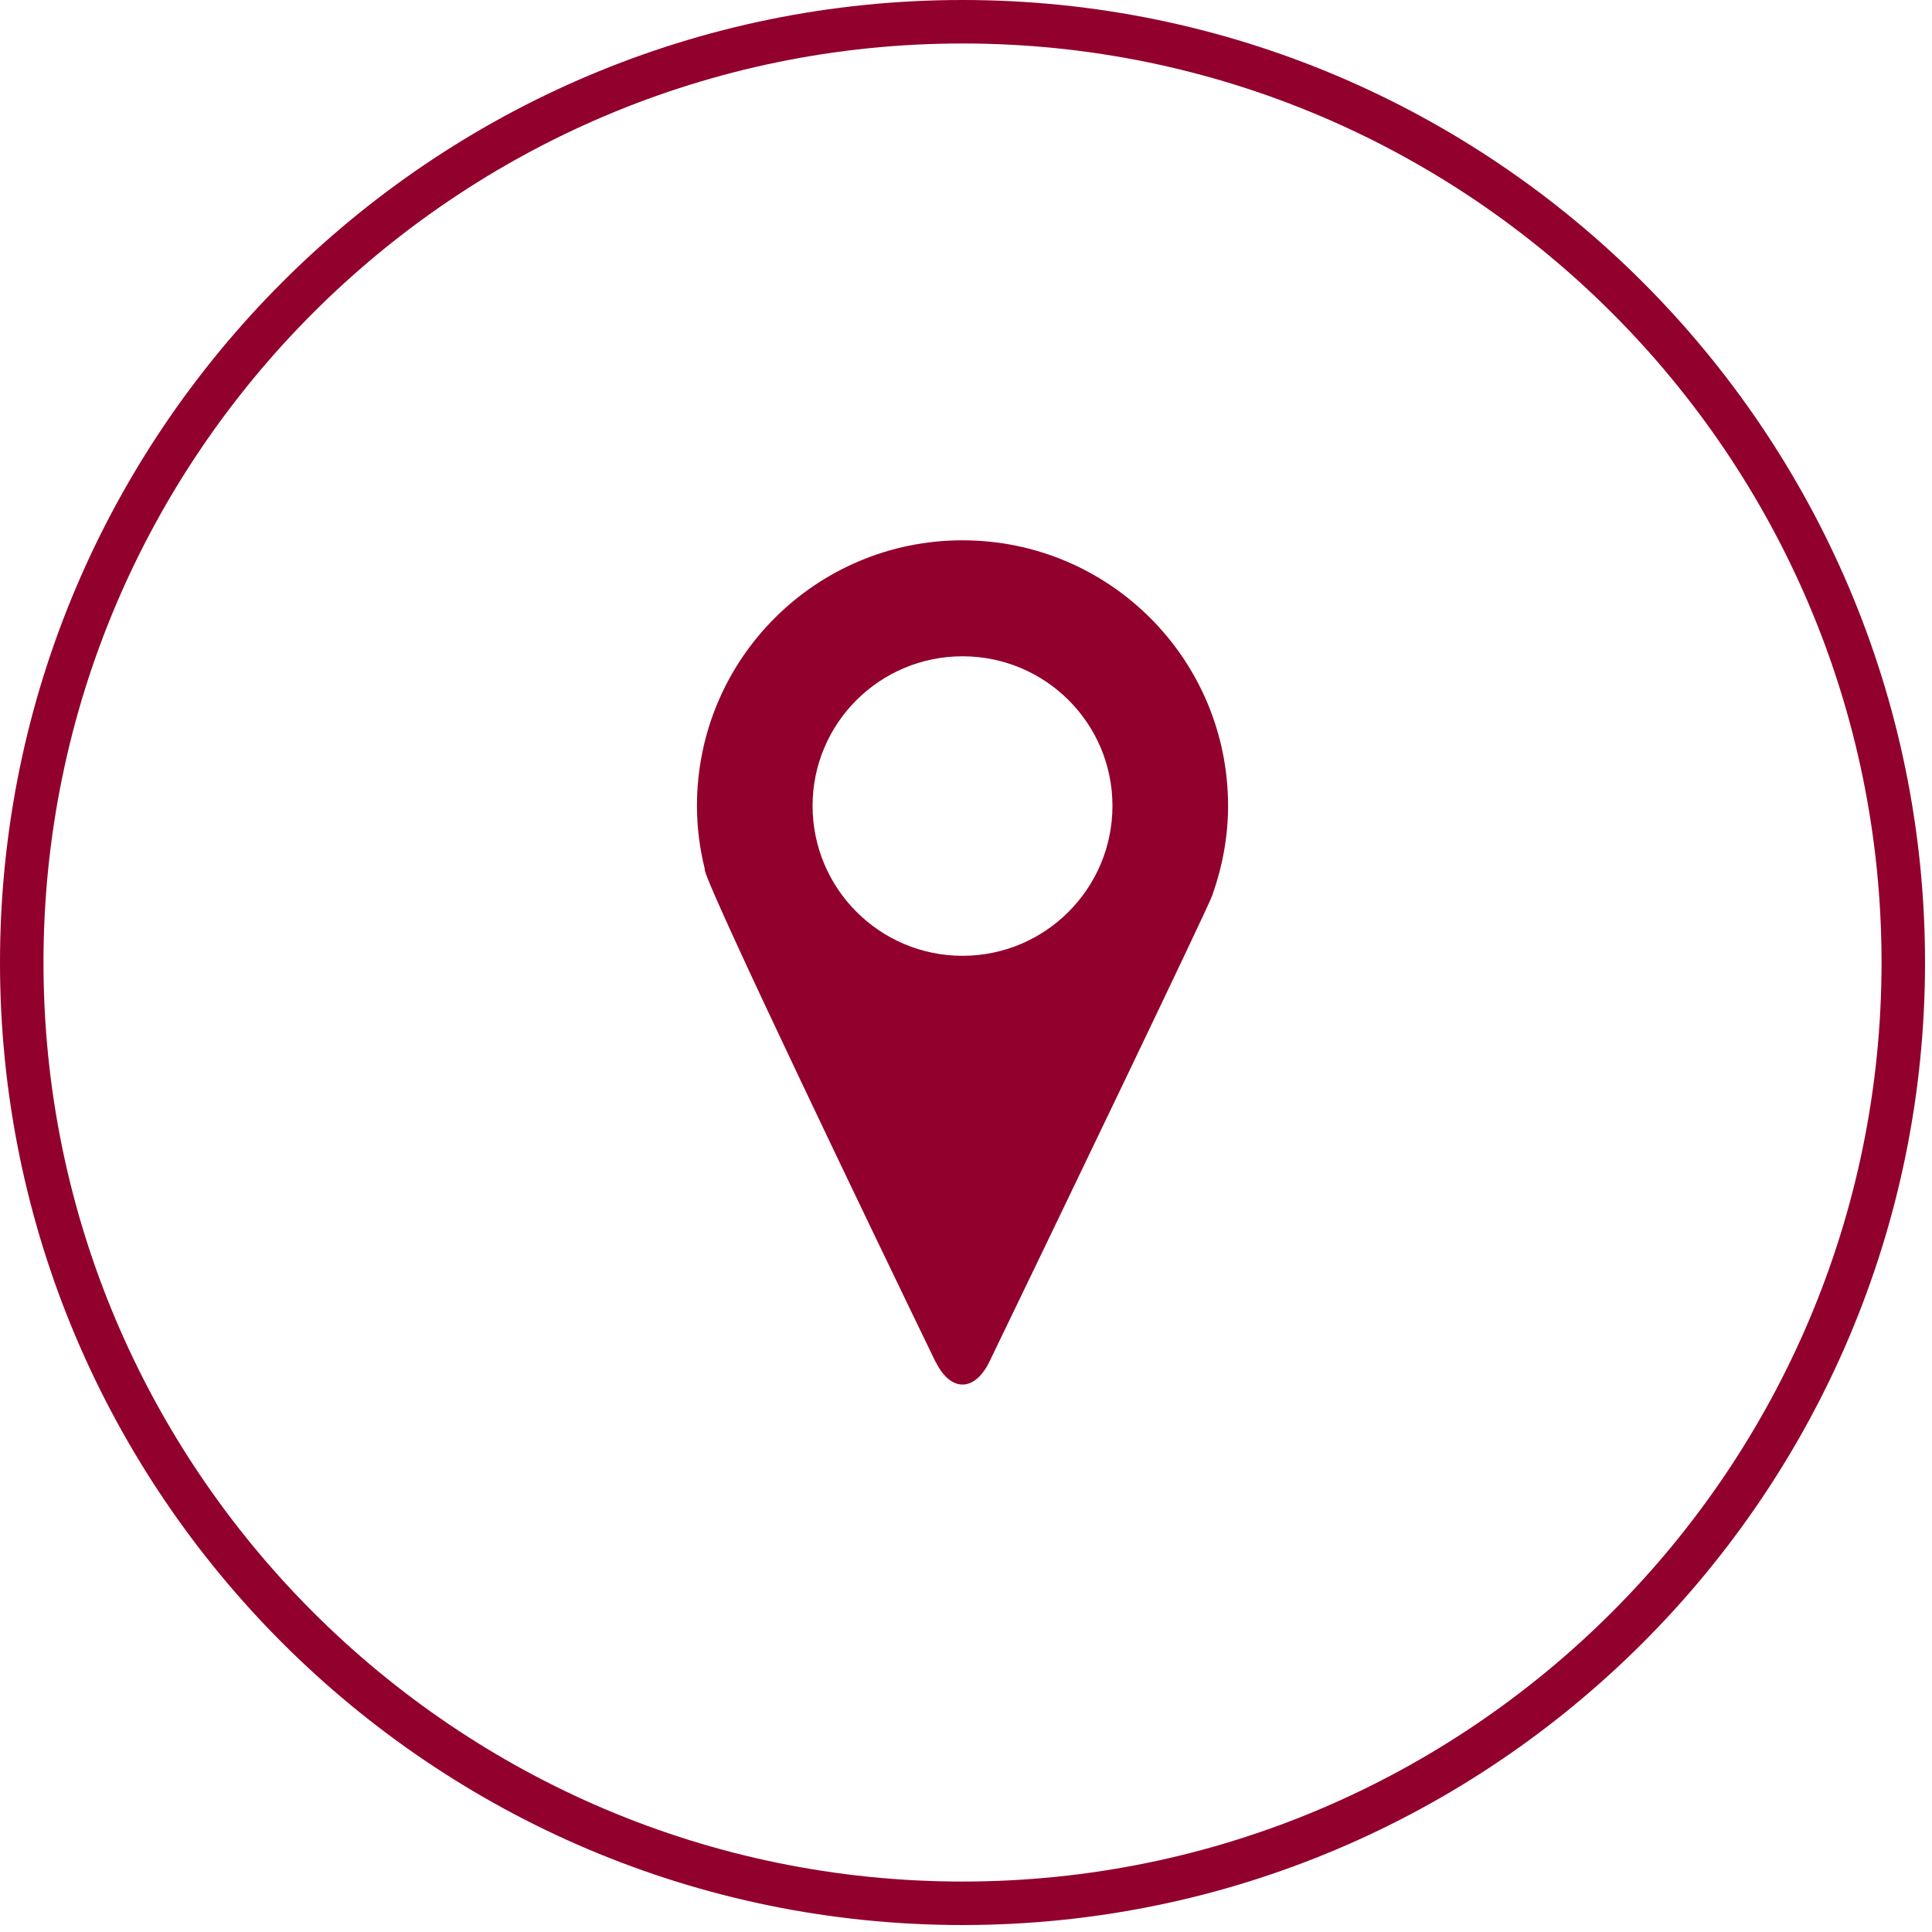
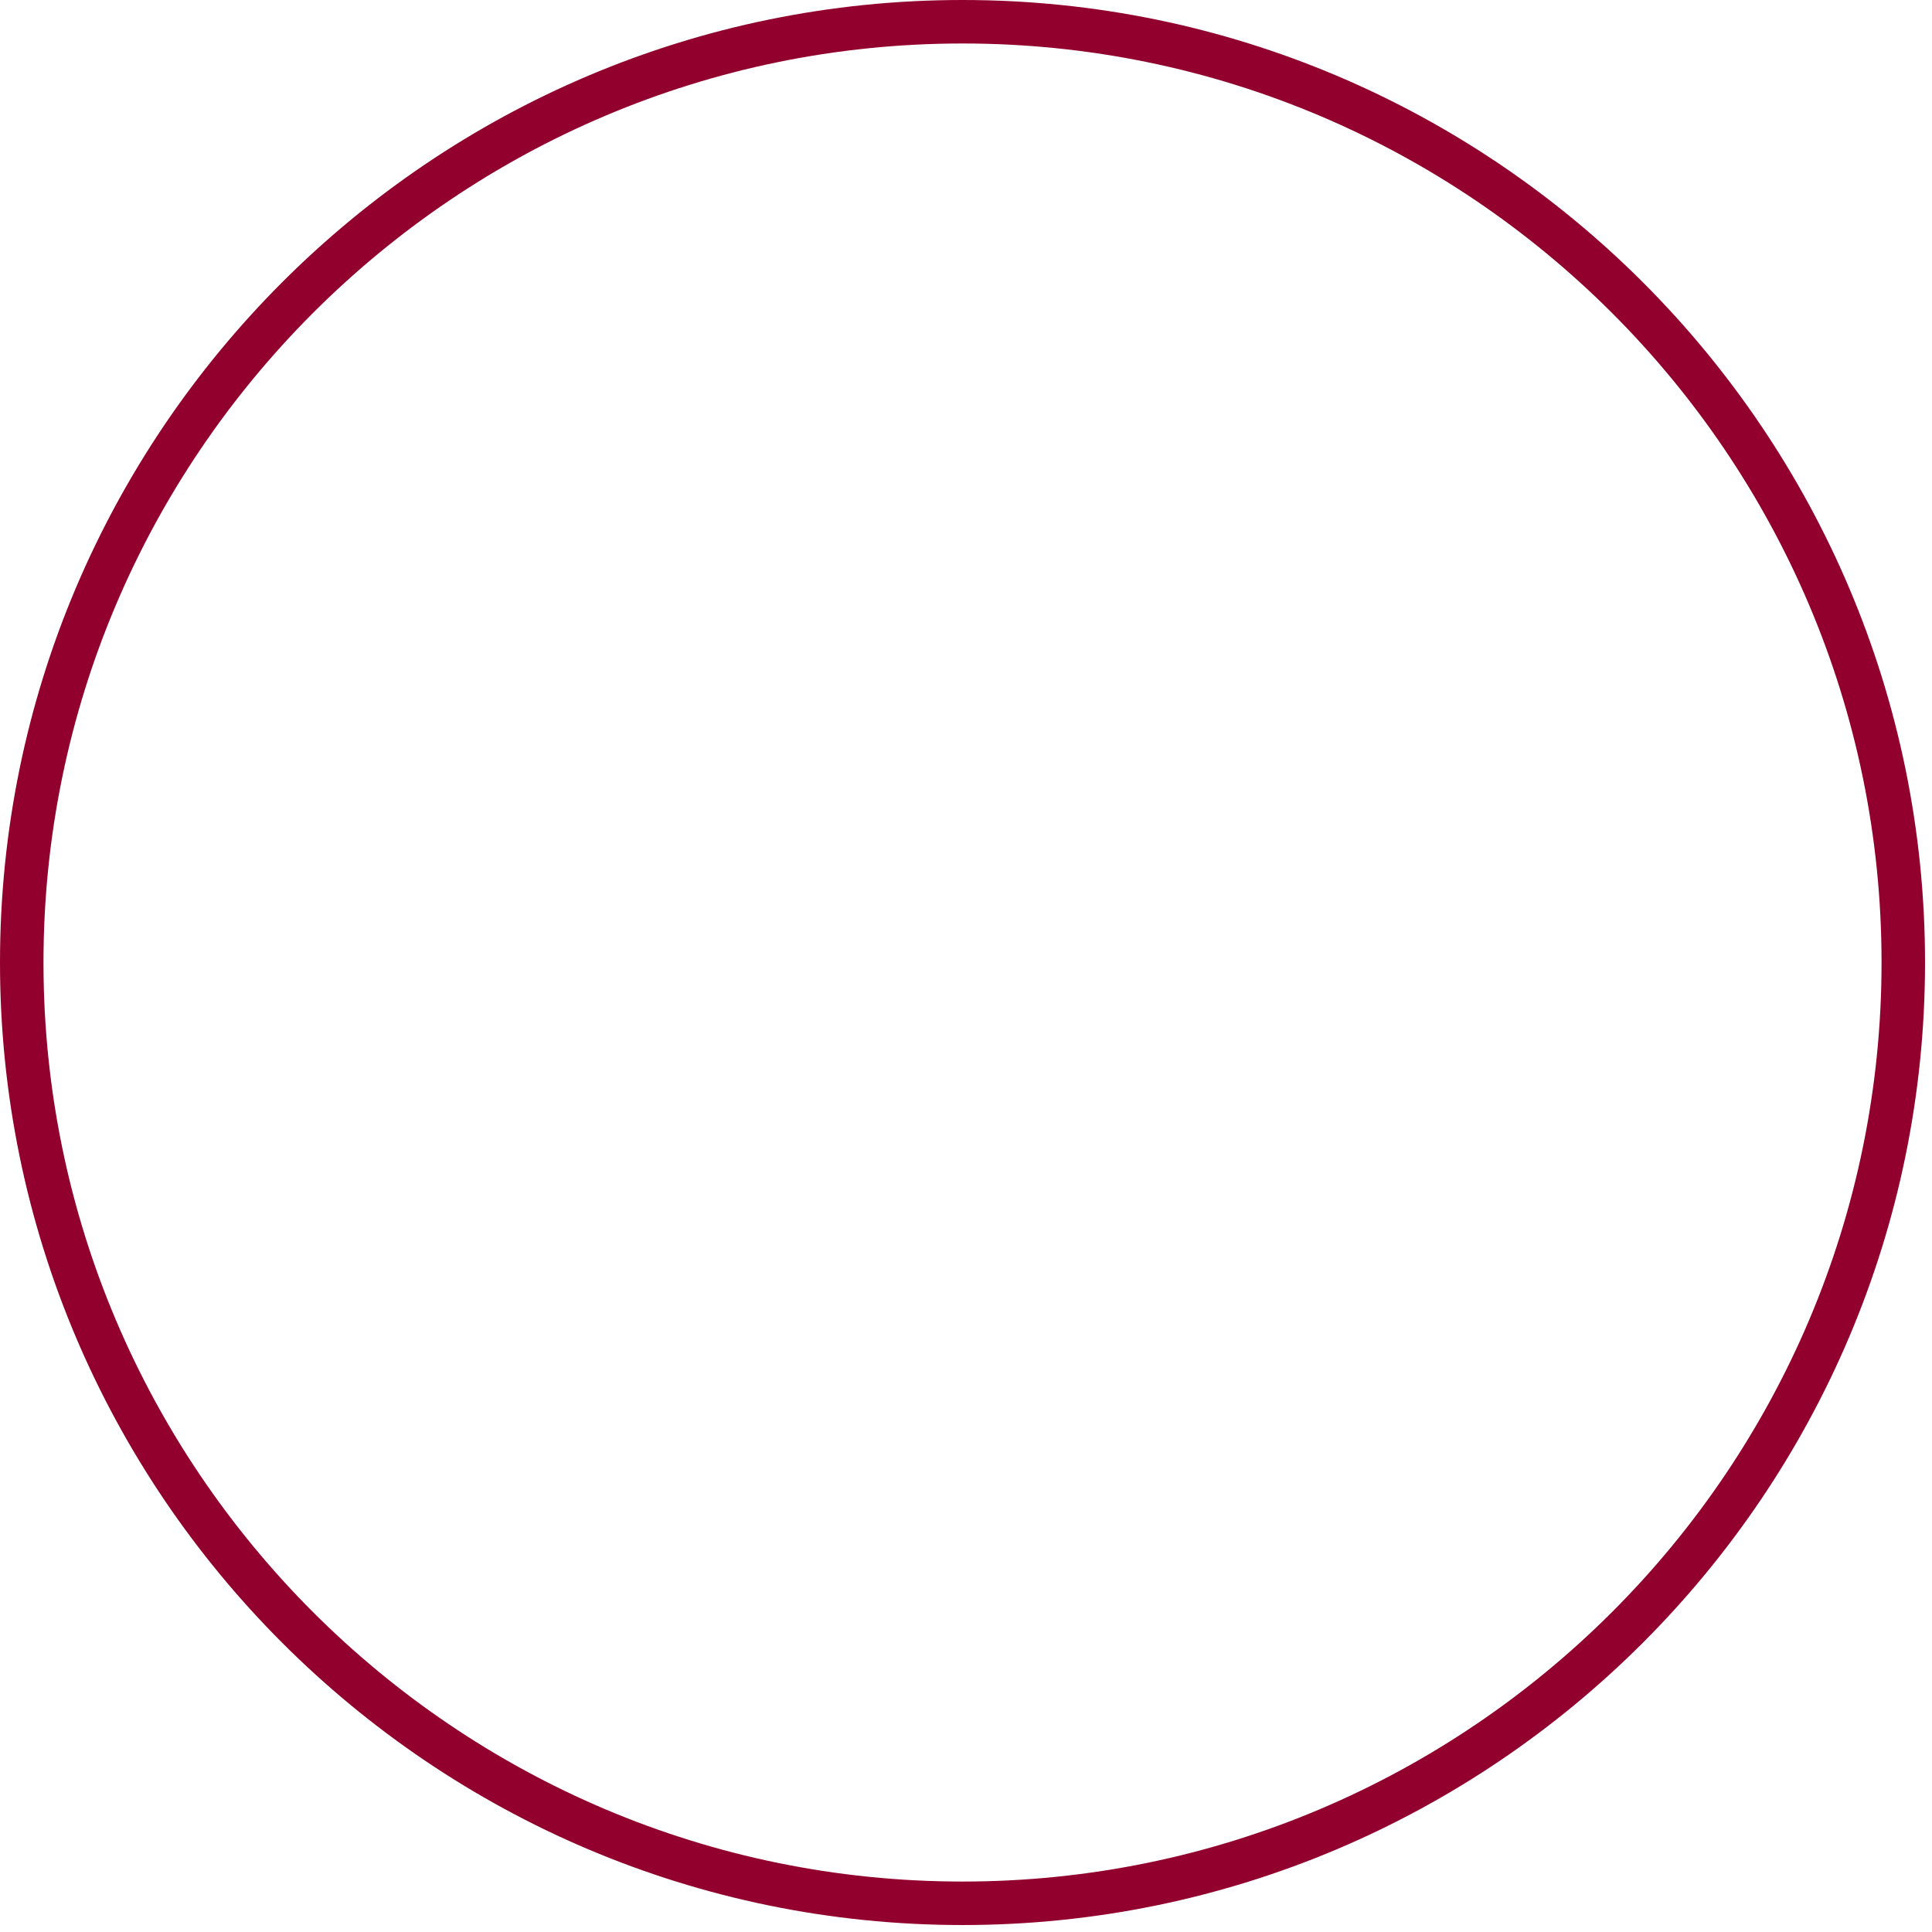
<svg xmlns="http://www.w3.org/2000/svg" width="122" height="122" viewBox="0 0 122 122" fill="none">
  <g clip-path="url(#clip0_6923_94094)">
    <path d="M60.78 121.56C27.264 121.56 0 94.296 0 60.78C0 27.264 27.264 0 60.78 0C94.296 0 121.56 27.264 121.56 60.78C121.56 94.296 94.296 121.56 60.78 121.56ZM60.78 2.746C28.782 2.746 2.746 28.782 2.746 60.78C2.746 92.778 28.782 118.814 60.78 118.814C92.778 118.814 118.814 92.778 118.814 60.78C118.814 28.782 92.778 2.746 60.78 2.746Z" fill="#92002D" />
-     <path d="M59.083 85.99C60.021 87.91 61.539 87.91 62.477 85.99C66.496 77.683 76.232 57.431 76.544 56.56L76.589 56.426C77.192 54.707 77.549 52.831 77.549 50.888C77.549 41.622 70.047 34.119 60.78 34.119C51.513 34.119 44.011 41.622 44.011 50.888C44.011 52.273 44.189 53.59 44.502 54.863V54.952C44.949 56.672 54.997 77.572 59.083 86.012V85.99ZM60.78 41.443C66.005 41.443 70.248 45.663 70.248 50.888C70.248 56.113 66.005 60.356 60.78 60.356C55.555 60.356 51.312 56.113 51.312 50.888C51.312 45.663 55.555 41.443 60.78 41.443Z" fill="#92002D" />
  </g>
  <defs>
    <clipPath id="clip0_6923_94094">
      <rect width="121.56" height="121.56" fill="white" />
    </clipPath>
  </defs>
</svg>